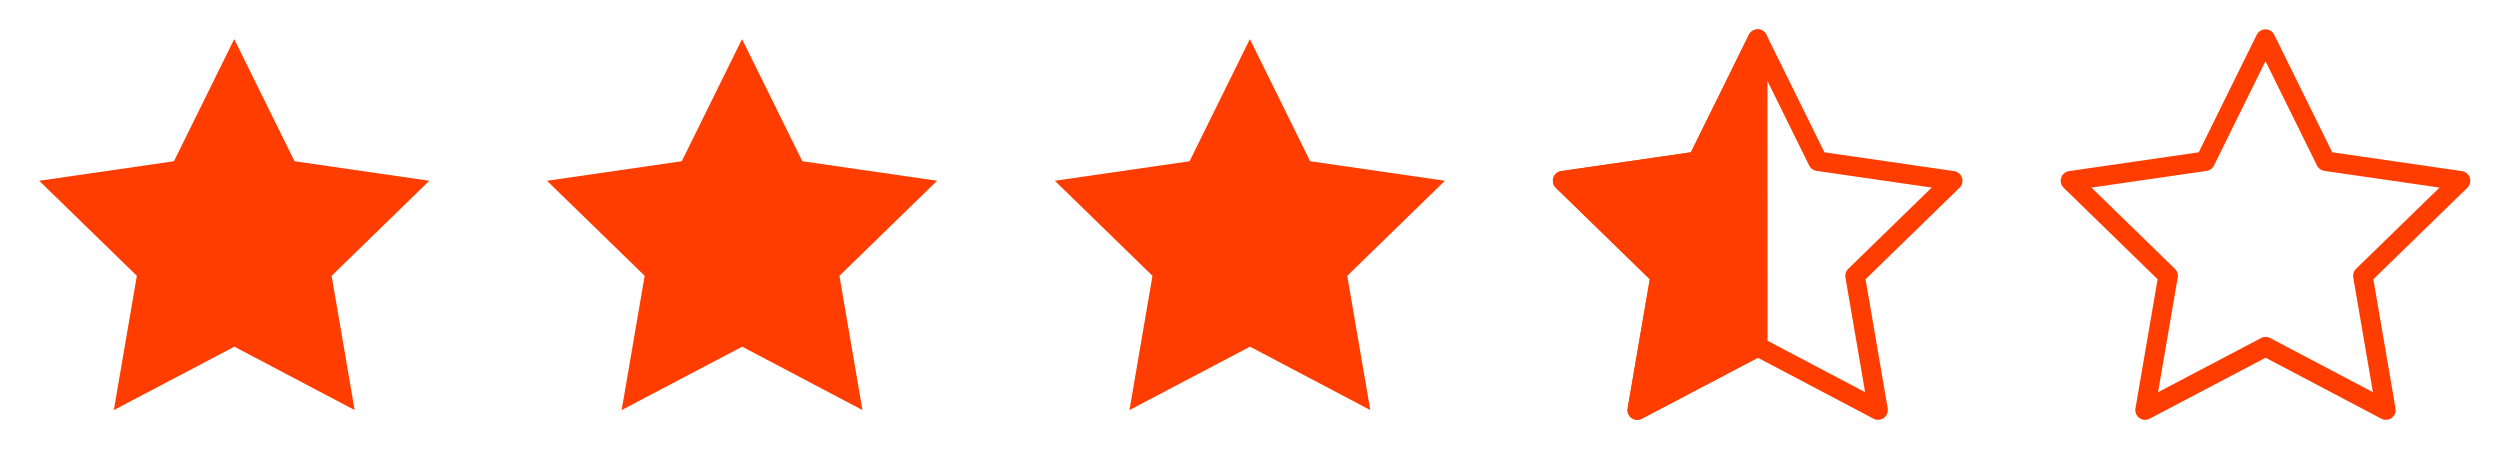
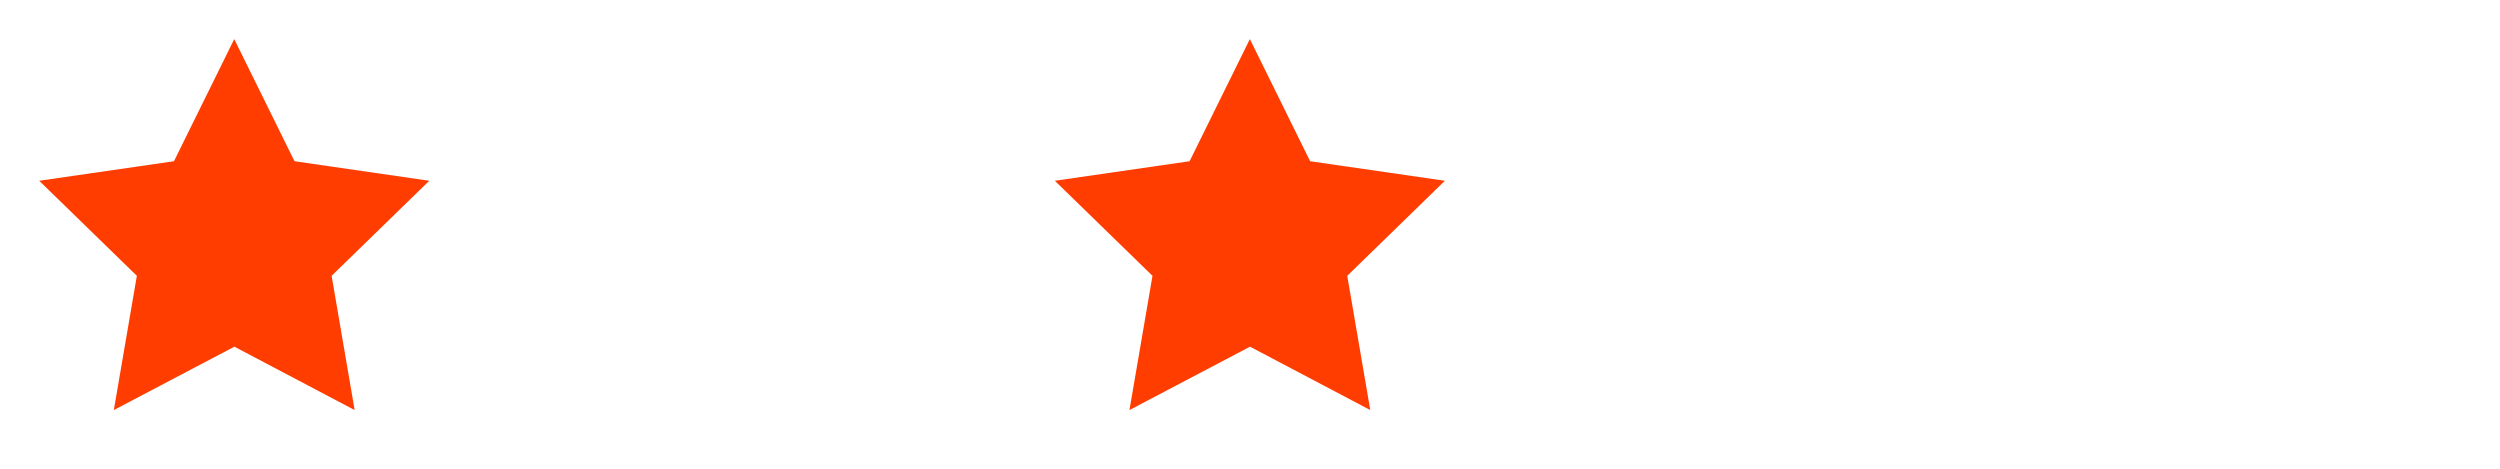
<svg xmlns="http://www.w3.org/2000/svg" width="128" height="24" viewBox="0 0 128 24" fill="none">
  <path d="M12 17.75L5.828 20.995L7.007 14.122L2.007 9.255L8.907 8.255L11.993 2.002L15.079 8.255L21.979 9.255L16.979 14.122L18.158 20.995L12 17.75Z" fill="#FF3D00" />
-   <path d="M38 17.75L31.828 20.995L33.007 14.122L28.007 9.255L34.907 8.255L37.993 2.002L41.079 8.255L47.979 9.255L42.979 14.122L44.158 20.995L38 17.75Z" fill="#FF3D00" />
  <path d="M64 17.75L57.828 20.995L59.007 14.122L54.007 9.255L60.907 8.255L63.993 2.002L67.079 8.255L73.979 9.255L68.979 14.122L70.158 20.995L64 17.75Z" fill="#FF3D00" />
-   <path d="M90 17.75L83.828 20.995L85.007 14.122L80.007 9.255L86.907 8.255L89.993 2.002L93.079 8.255L99.979 9.255L94.979 14.122L96.158 20.995L90 17.75Z" stroke="#FF3D00" stroke-linecap="round" stroke-linejoin="round" />
-   <path d="M83.828 20.995L90 17.75L89.993 2.002L86.907 8.255L80.007 9.255L85.007 14.122L83.828 20.995Z" fill="#FF3D00" stroke="#FF3D00" stroke-linecap="round" stroke-linejoin="round" />
-   <path d="M116 17.75L109.828 20.995L111.007 14.122L106.007 9.255L112.907 8.255L115.993 2.002L119.079 8.255L125.979 9.255L120.979 14.122L122.158 20.995L116 17.75Z" stroke="#FF3D00" stroke-linecap="round" stroke-linejoin="round" />
</svg>